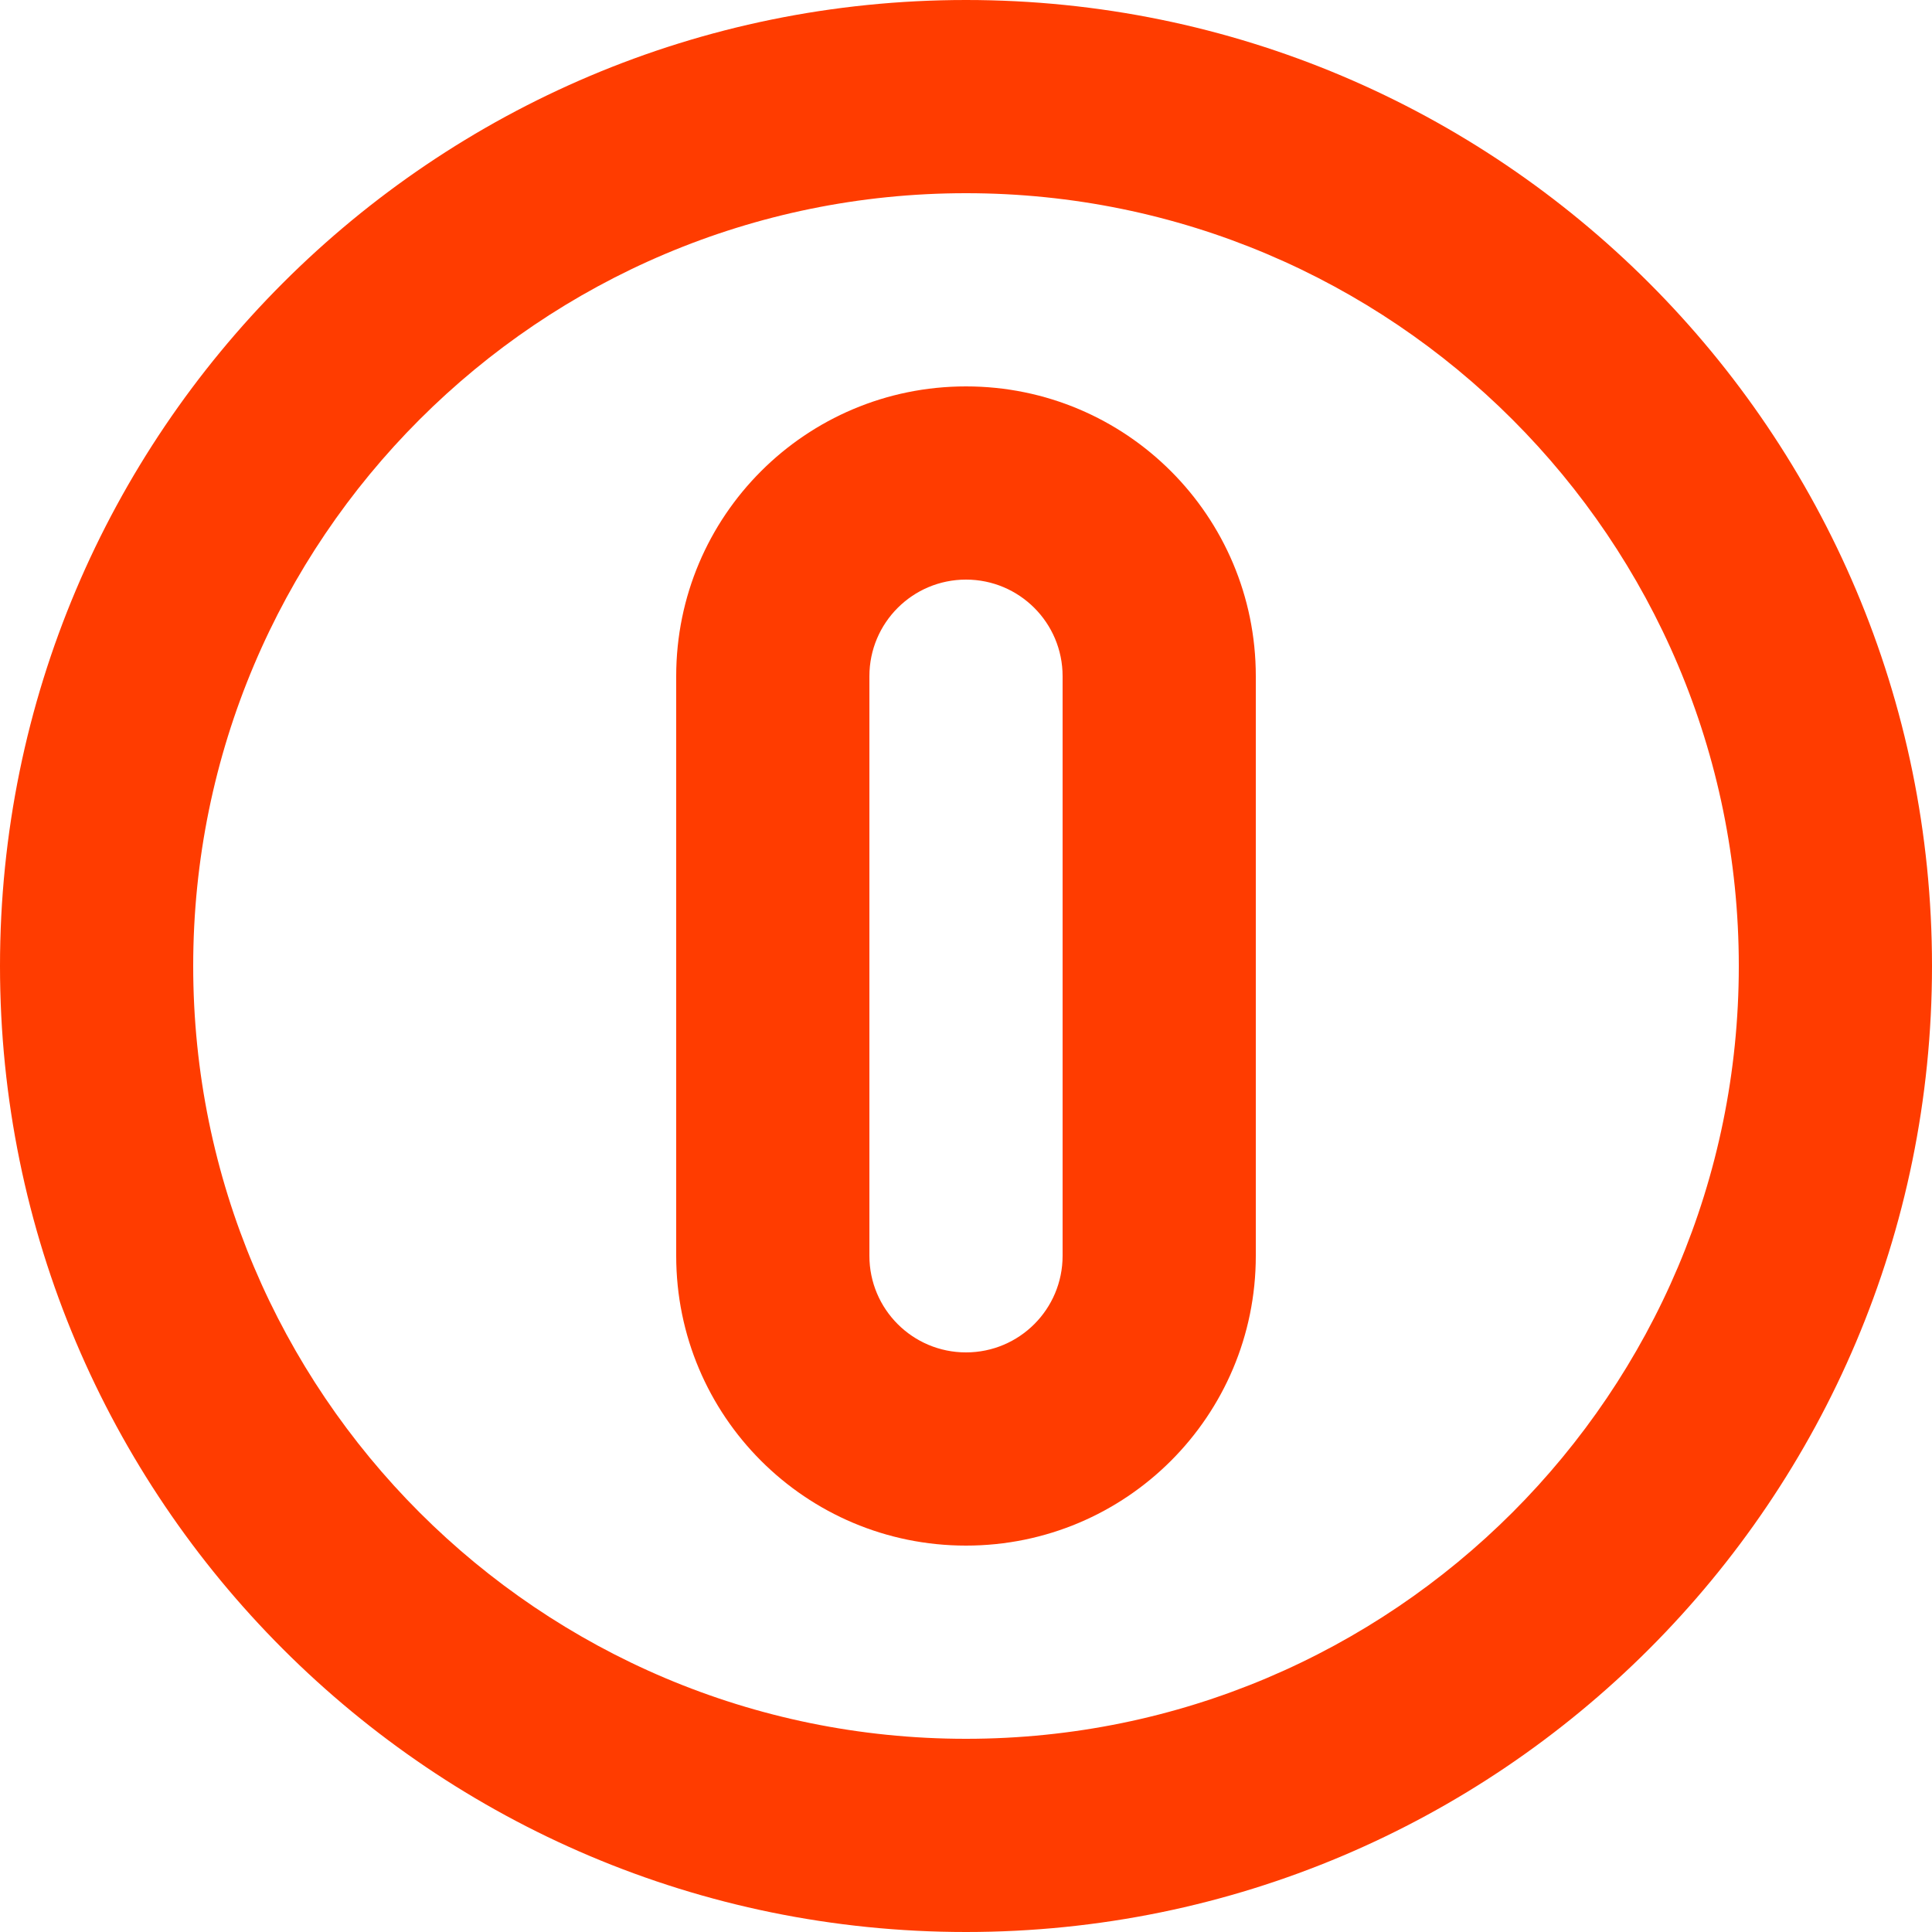
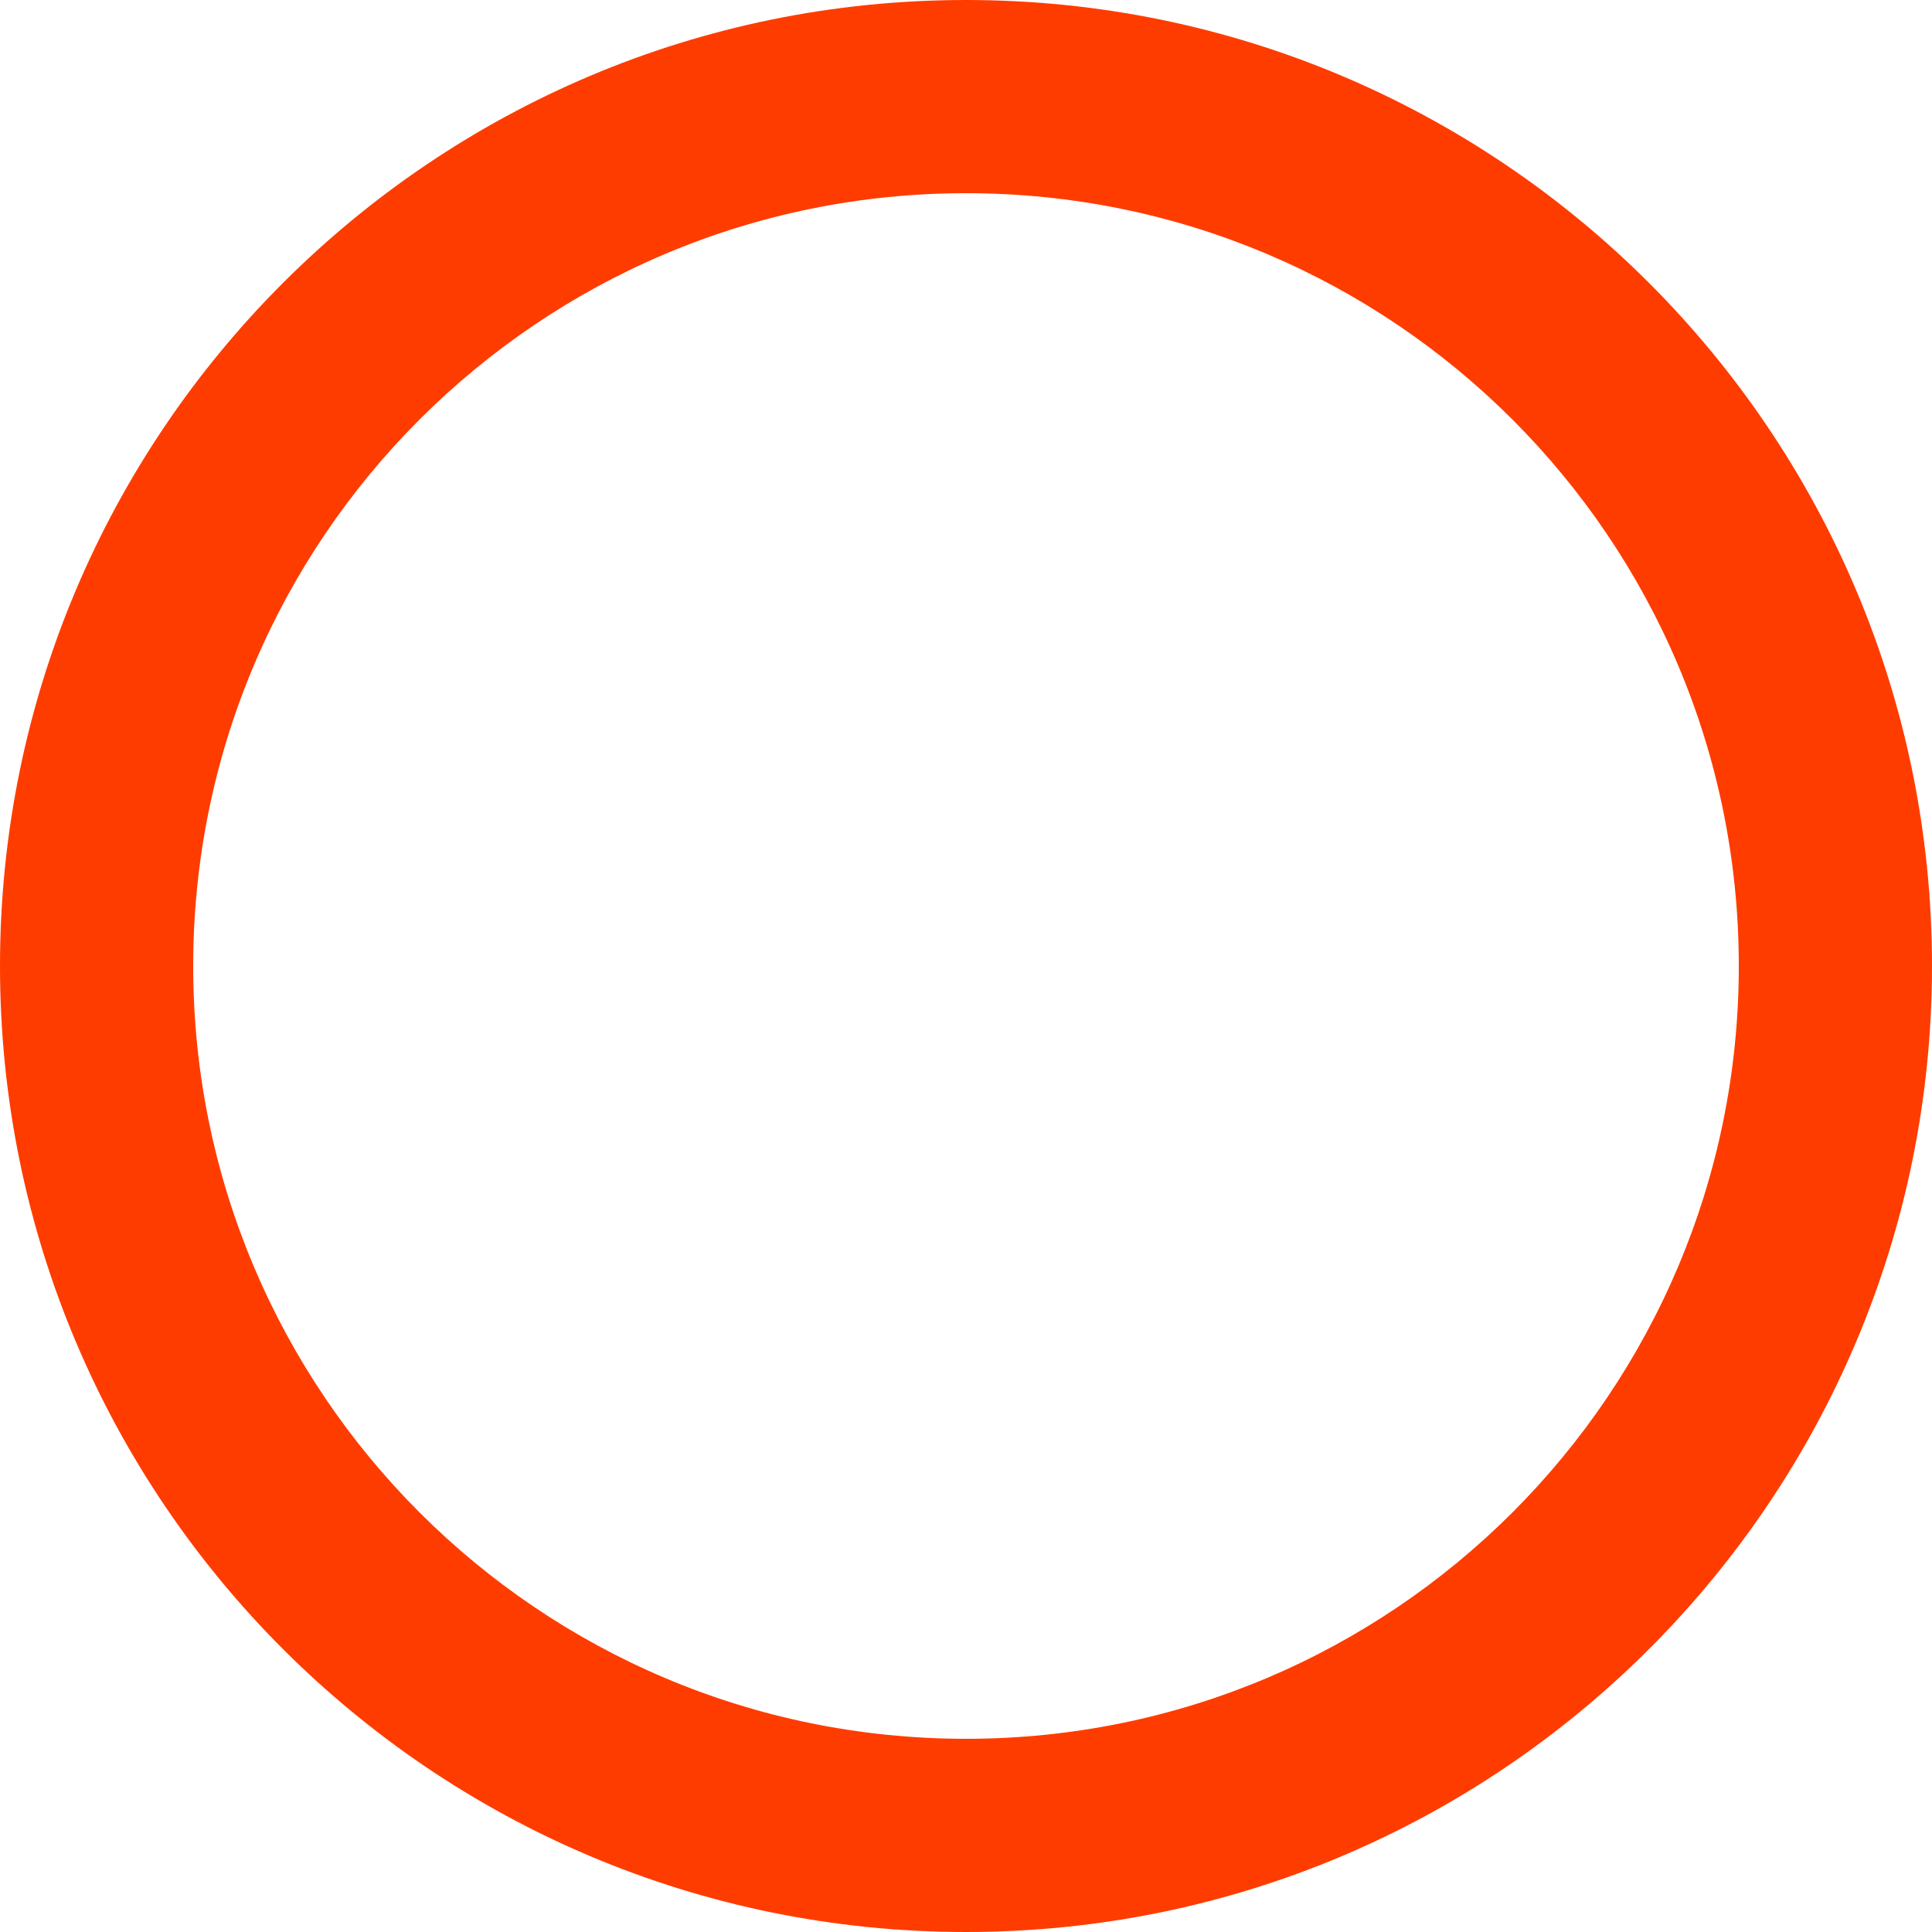
<svg xmlns="http://www.w3.org/2000/svg" width="64" height="64" viewBox="0 0 24 24">
  <path fill="#FF3C00" d="M12 0C5.373 0 0 5.373 0 12s5.373 12 12 12 12-5.373 12-12S18.627 0 12 0zm0 21.6c-5.302 0-9.6-4.298-9.6-9.6S6.698 2.4 12 2.4s9.6 4.298 9.6 9.6-4.298 9.6-9.6 9.6z" />
-   <path fill="#FF3C00" d="M12 4.8c-1.99 0-3.6 1.61-3.6 3.6v7.2c0 1.99 1.61 3.6 3.6 3.6s3.6-1.61 3.6-3.6V8.4c0-1.99-1.61-3.6-3.6-3.6zm1.2 10.8c0 .663-.537 1.2-1.2 1.2s-1.2-.537-1.2-1.2V8.4c0-.663.537-1.2 1.2-1.2s1.2.537 1.2 1.2v7.2z" />
</svg>